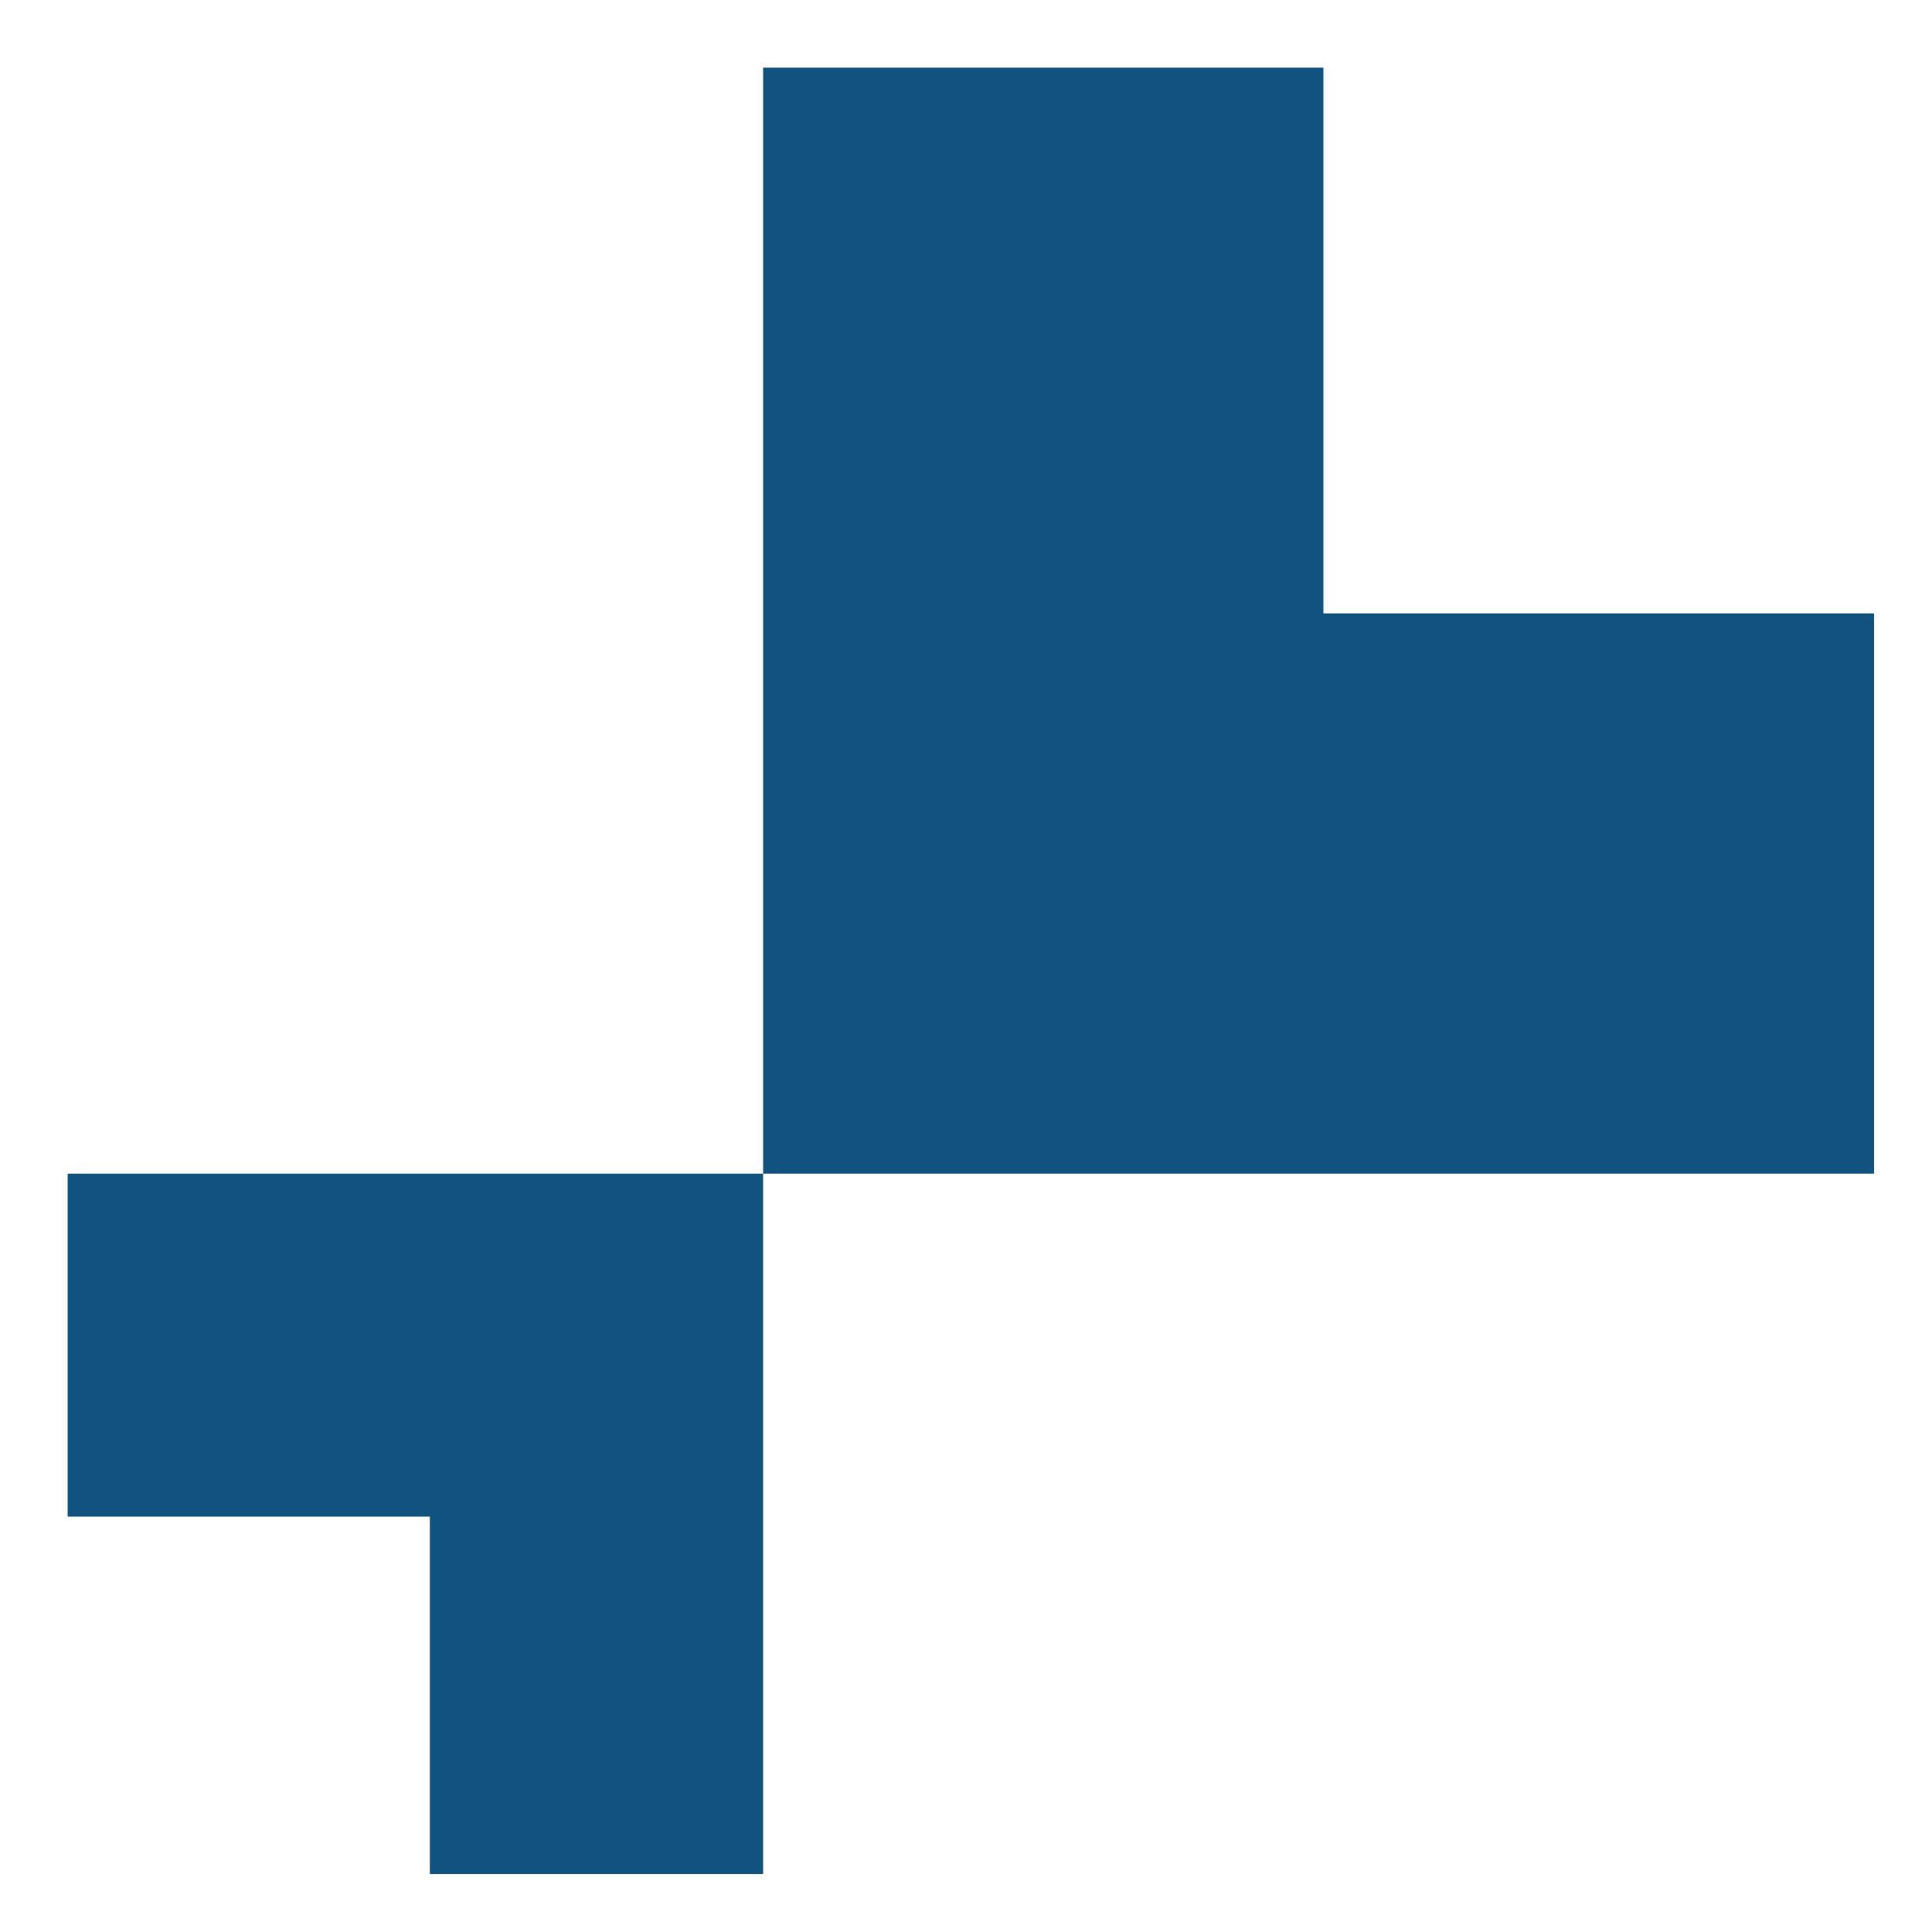
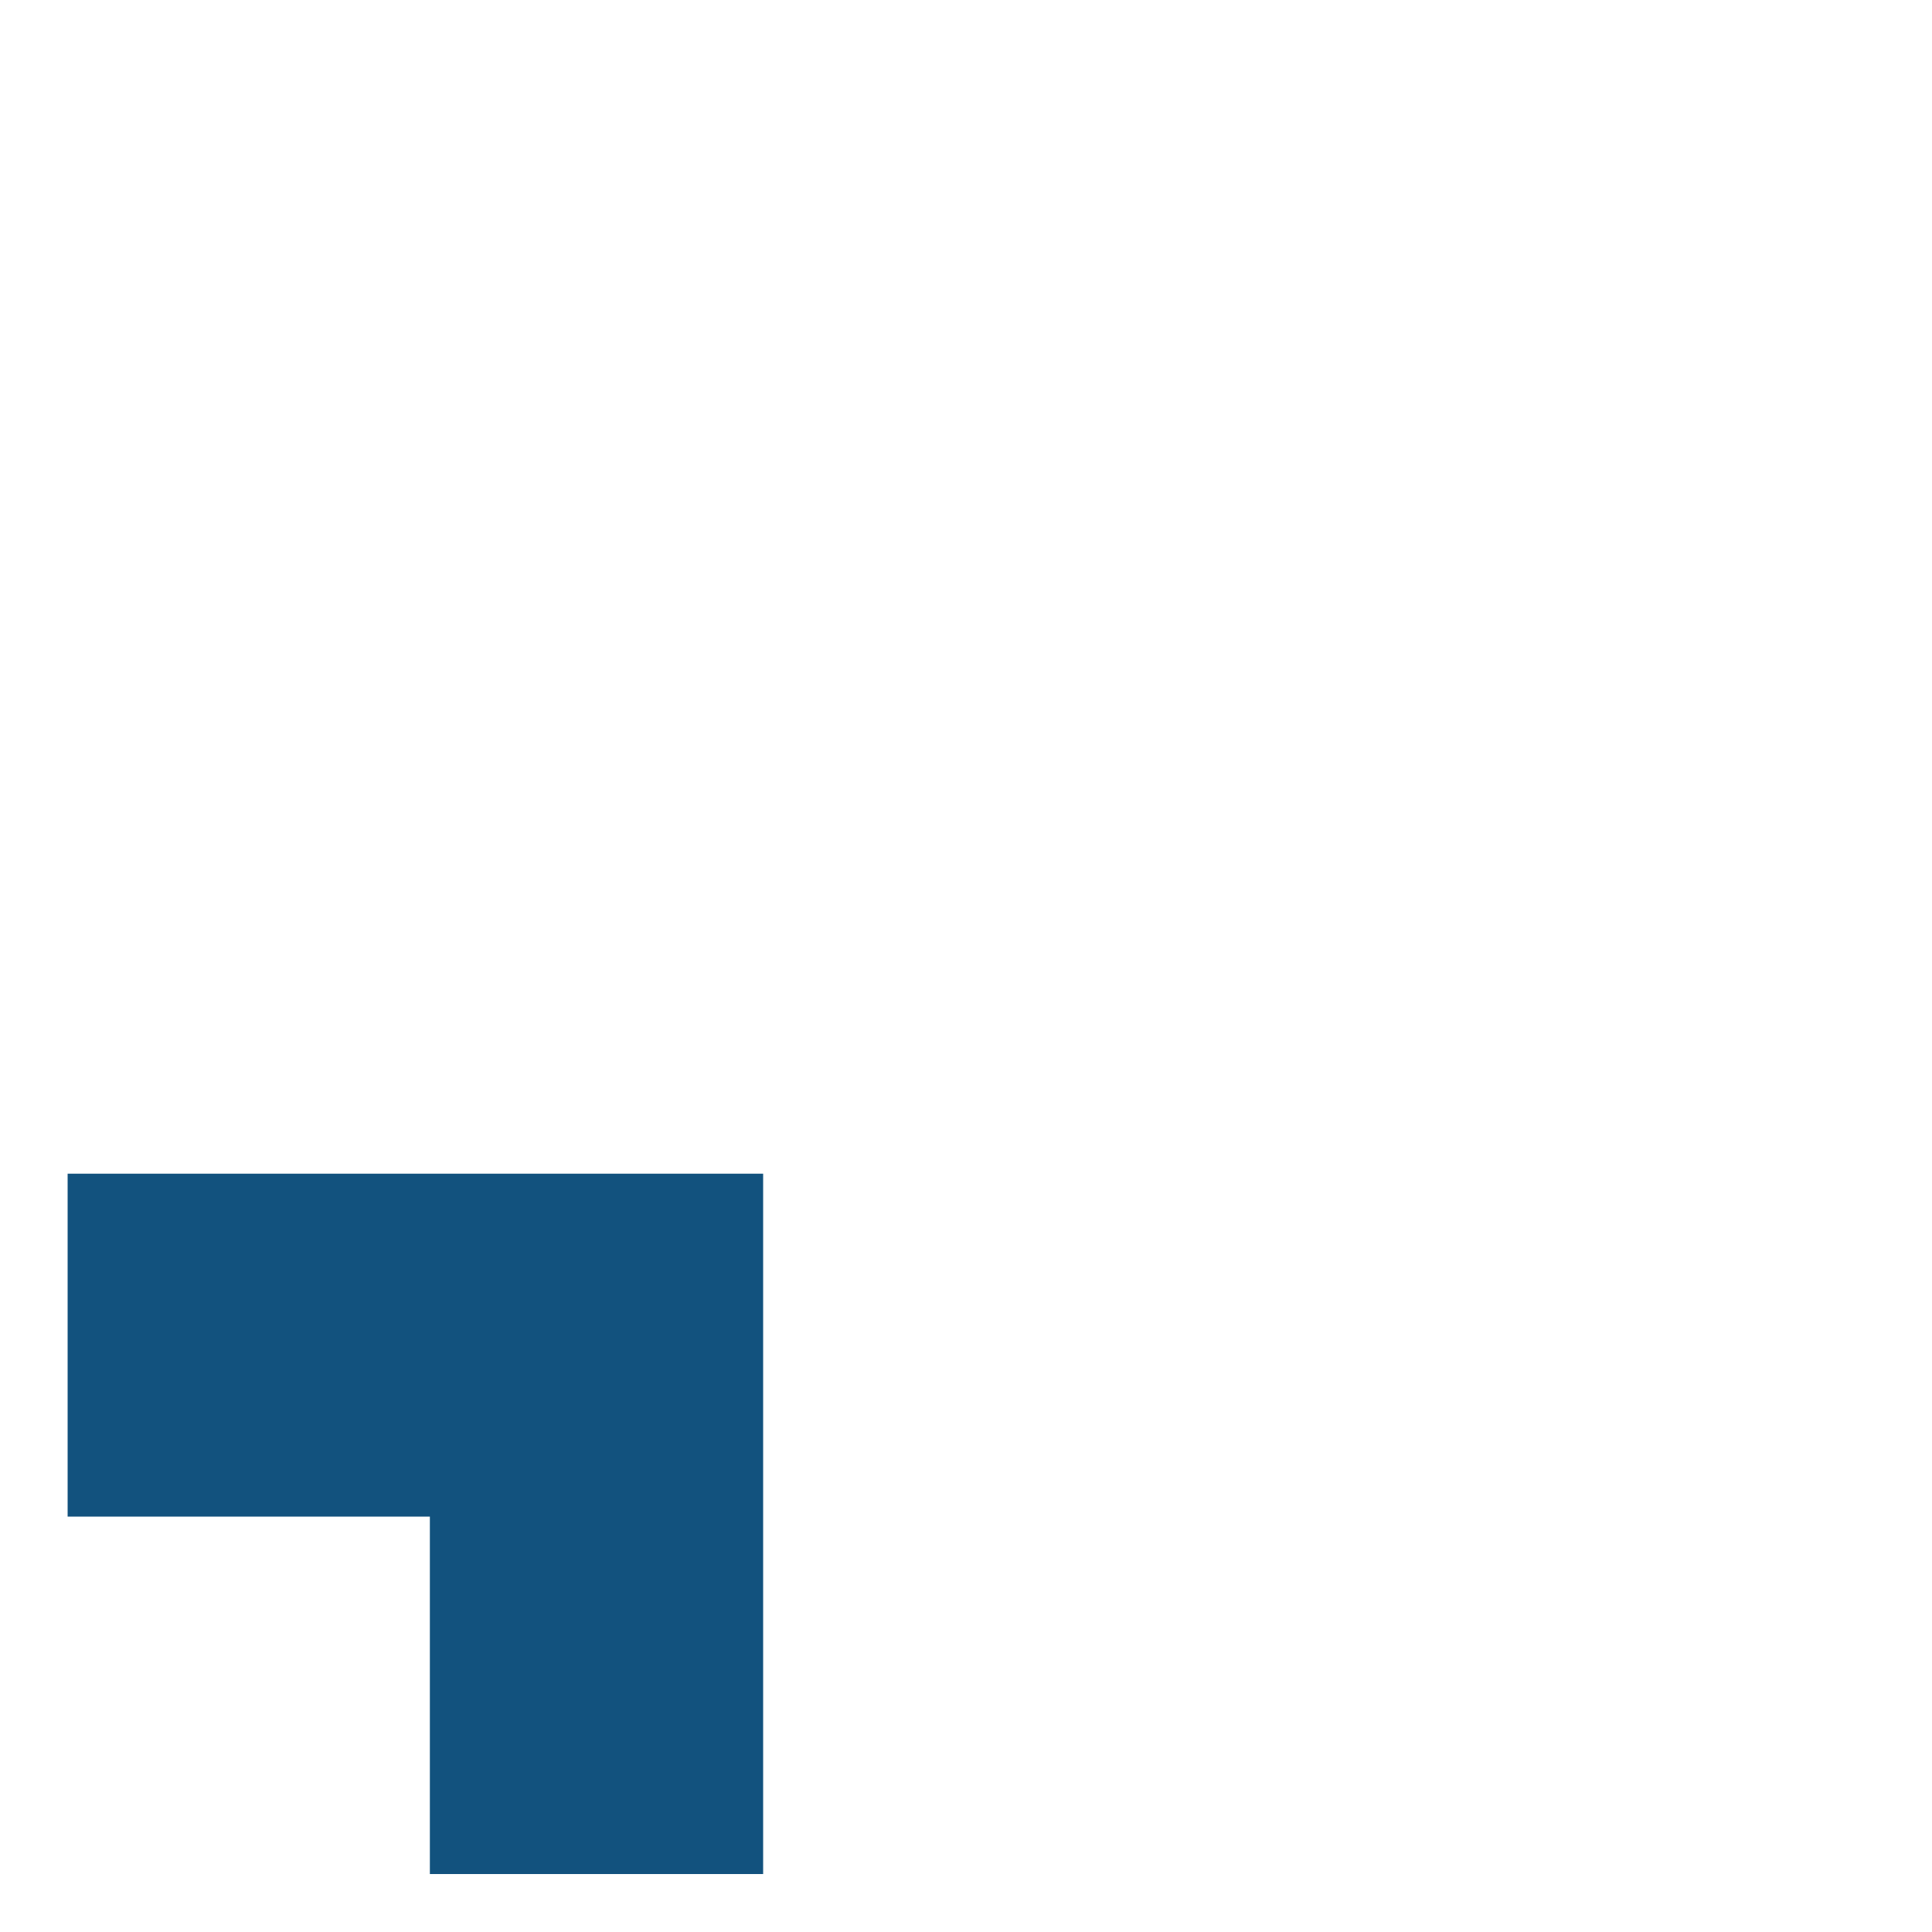
<svg xmlns="http://www.w3.org/2000/svg" version="1.1" id="Calque_1" x="0px" y="0px" viewBox="0 0 40 40" style="enable-background:new 0 0 40 40;" xml:space="preserve">
  <style type="text/css">
	.st0{fill:#12527E;}
</style>
  <g>
    <polygon class="st0" points="8.9,38.8 15.8,38.8 15.8,24.3 1.4,24.3 1.4,31.4 8.9,31.4  " />
-     <polygon class="st0" points="38.8,12.7 27.4,12.7 27.4,1.4 15.8,1.4 15.8,24.3 38.8,24.3  " />
  </g>
</svg>